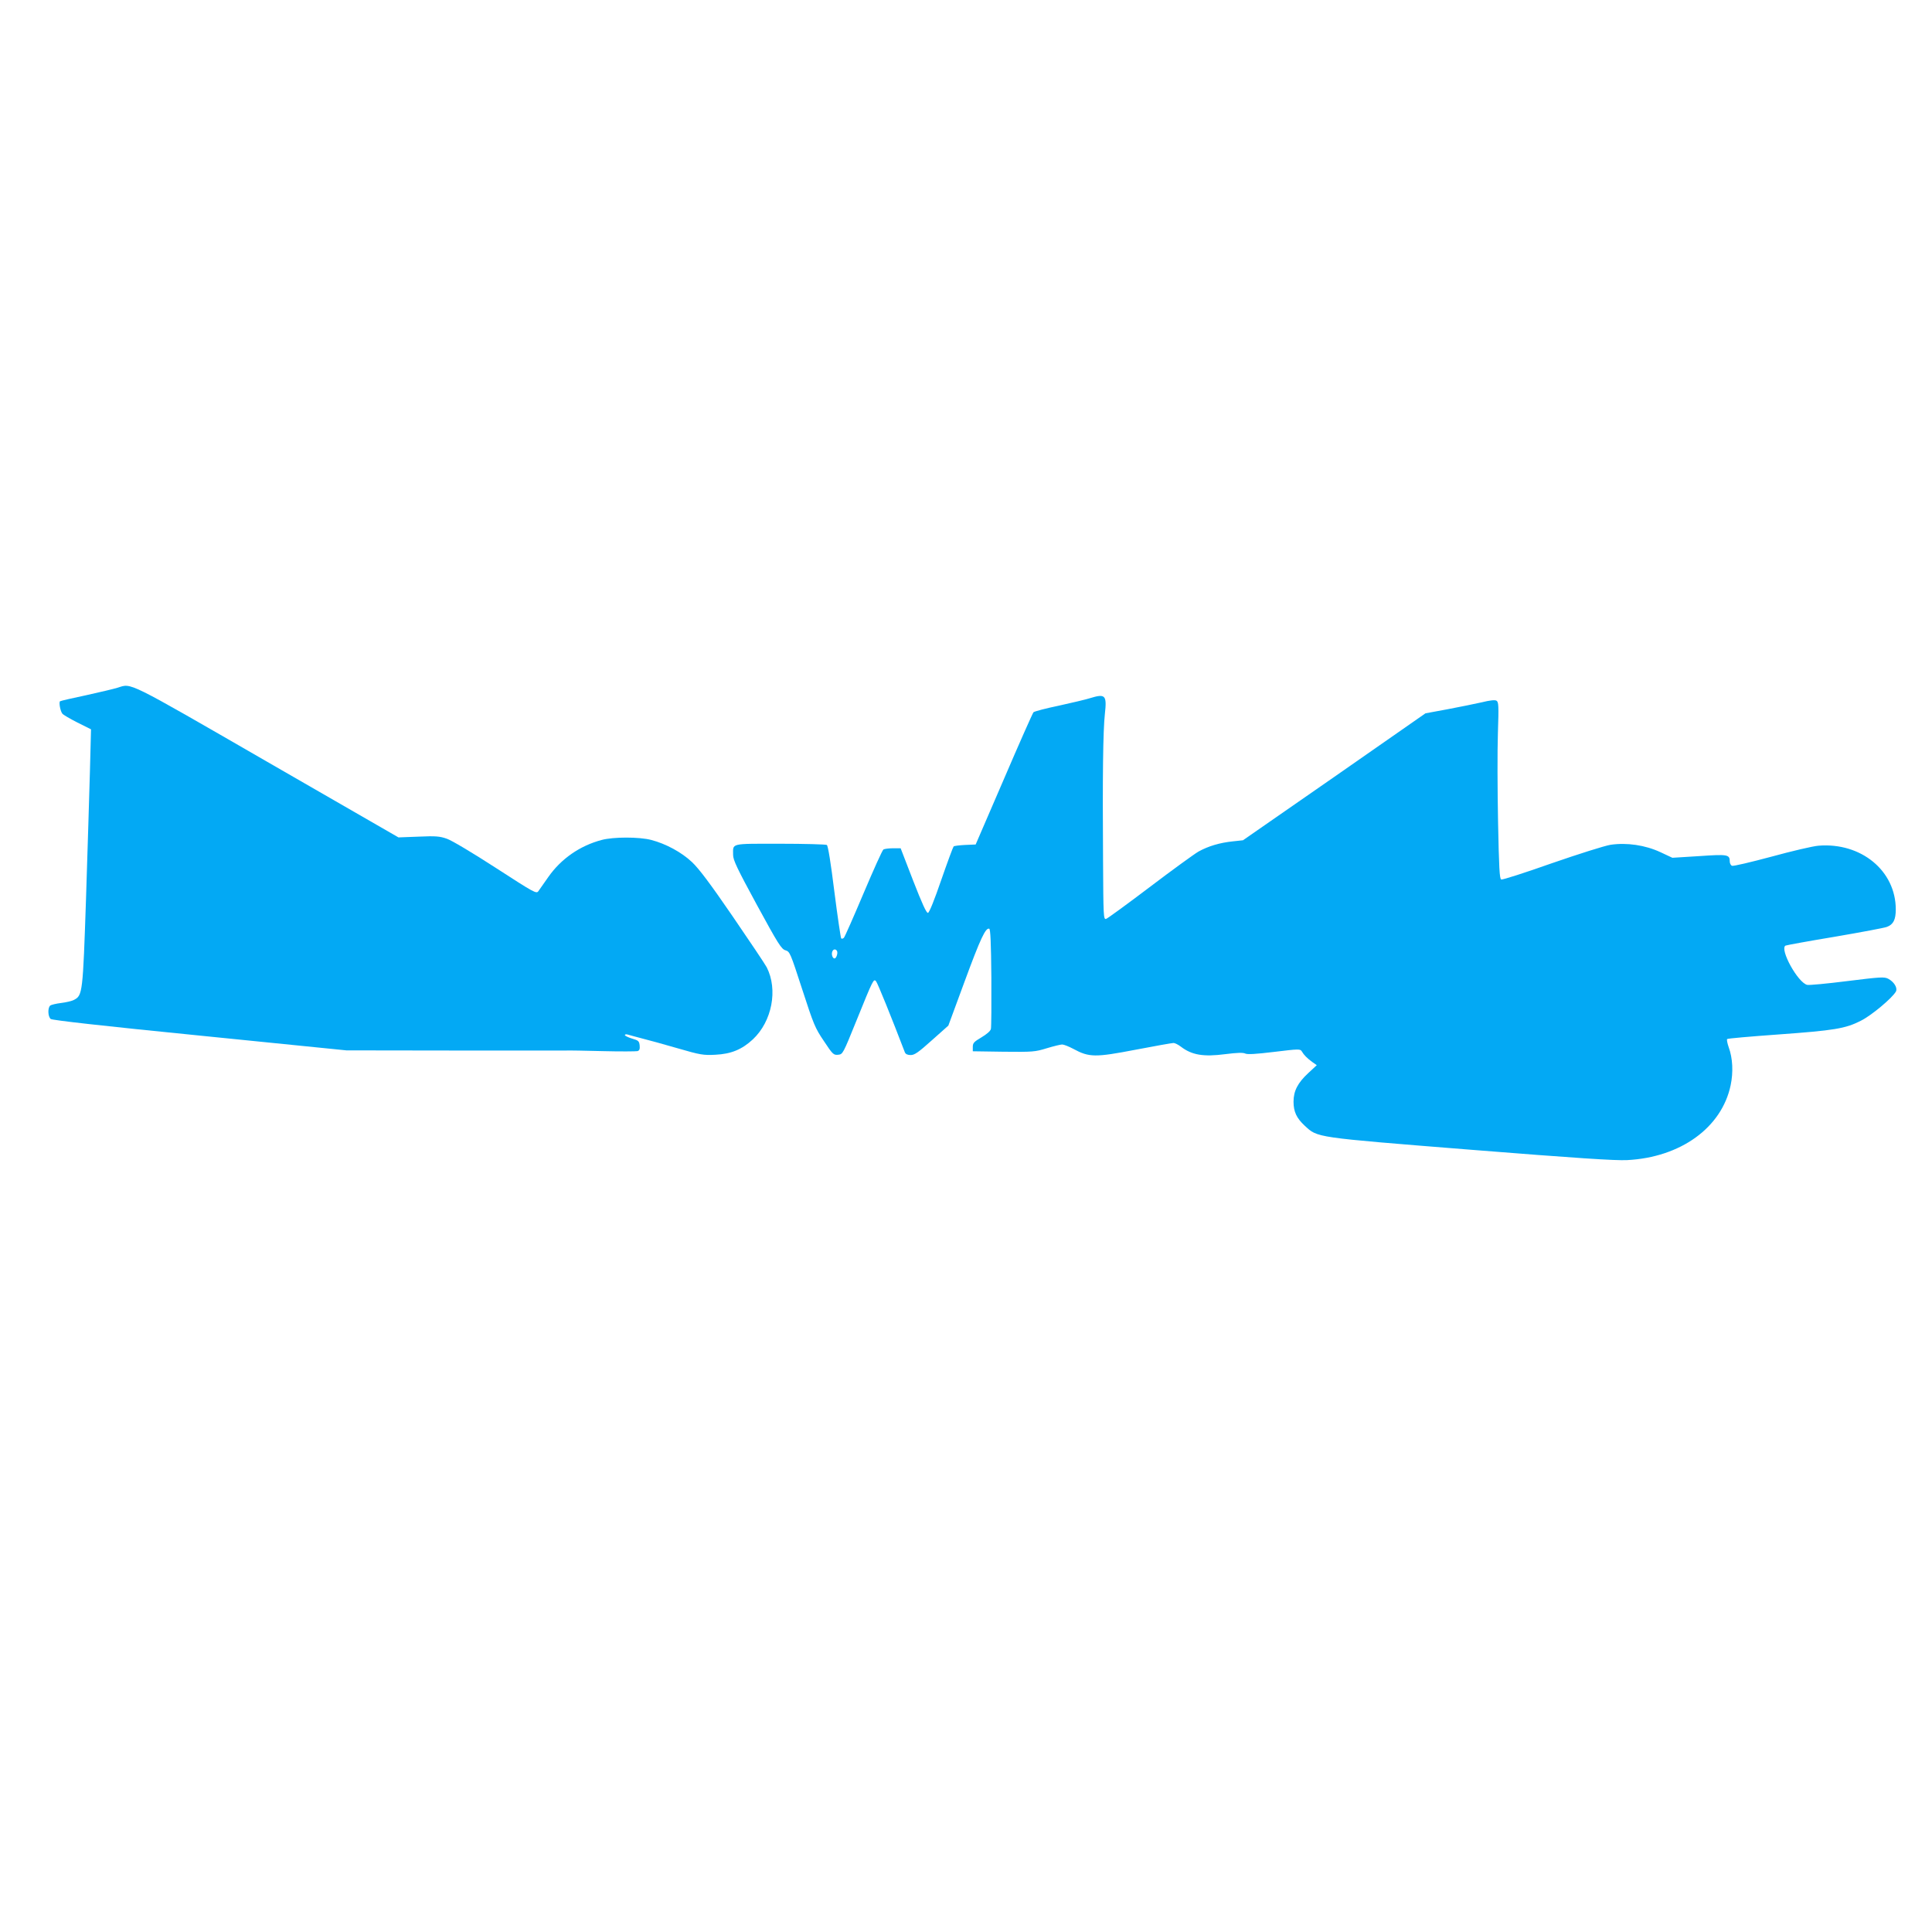
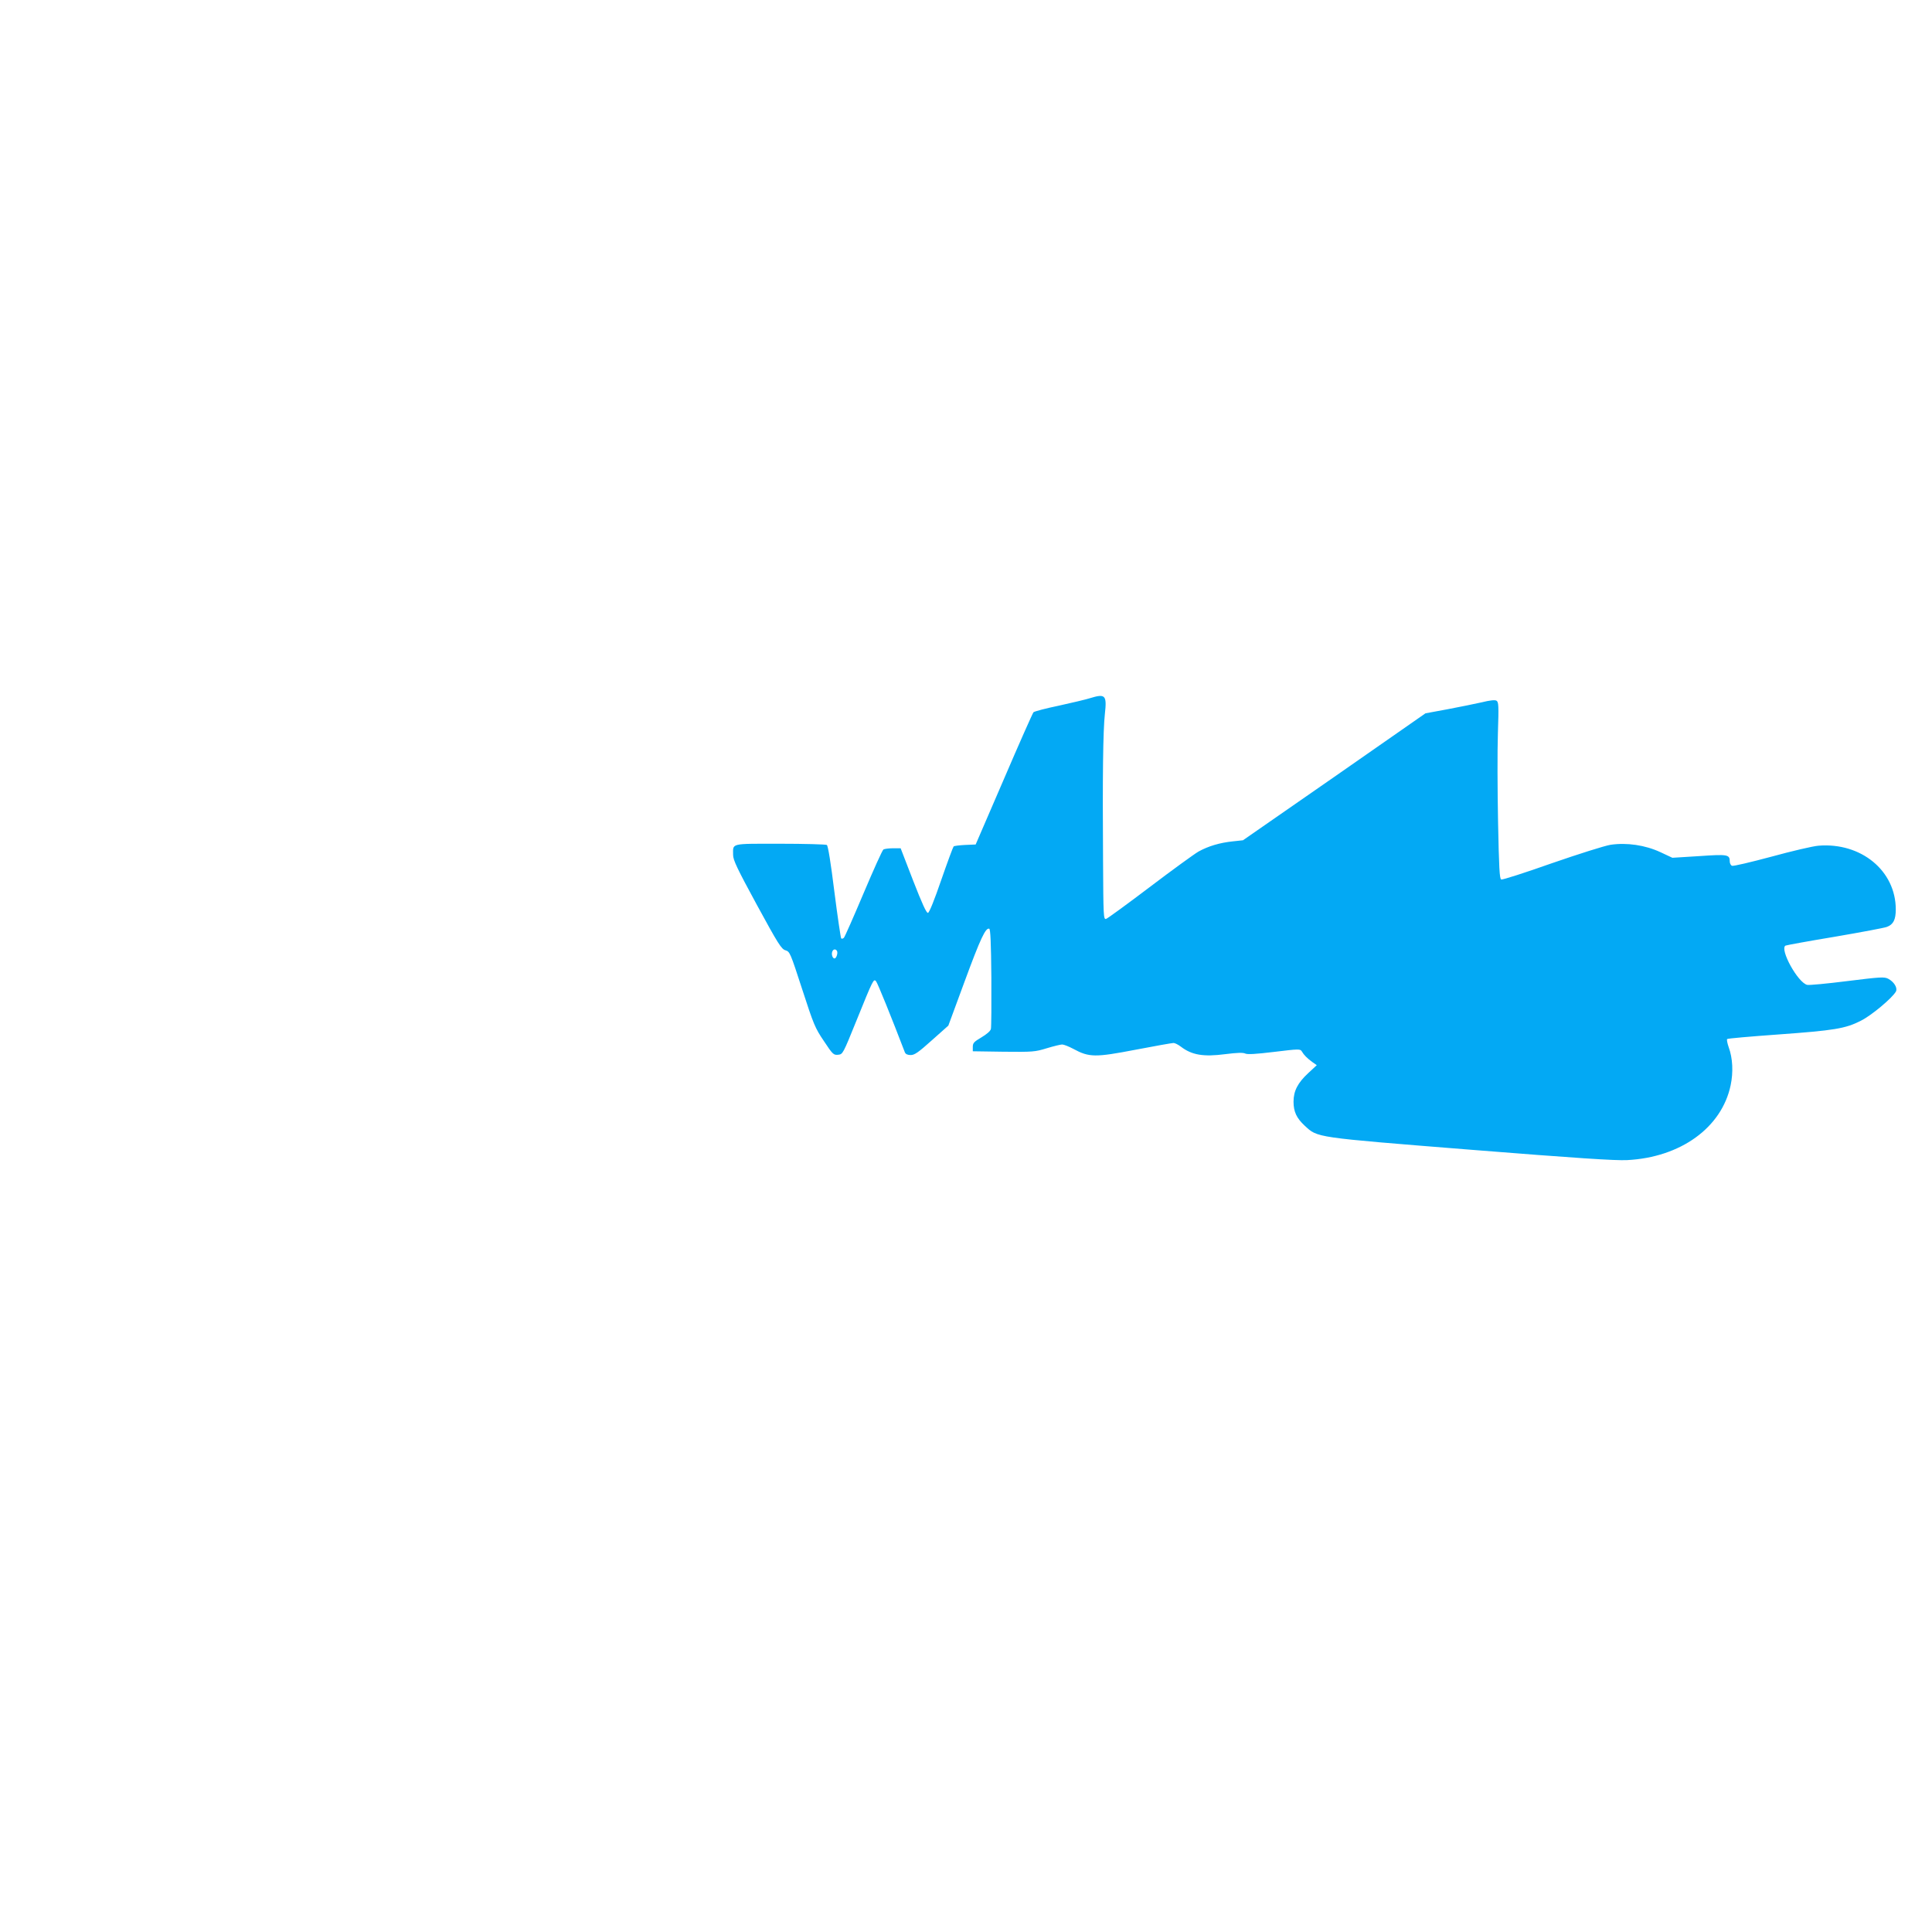
<svg xmlns="http://www.w3.org/2000/svg" version="1.0" width="1280pt" height="1280pt" viewBox="0 0 1280 1280" preserveAspectRatio="xMidYMid meet">
  <g transform="translate(0,1280) scale(0.1,-0.1)" fill="#03a9f4" stroke="none">
-     <path d="M780 8244 c-25 -8 -119 -30 -209 -50 -91 -19 -168 -37 -173 -40 -9 -6 1 -64 15 -82 6 -8 51 -34 100 -59 l90 -45 -7 -271 c-4 -150 -16 -531 -26 -848 -21 -626 -23 -644 -79 -673 -14 -8 -53 -17 -86 -21 -33 -4 -66 -12 -72 -17 -18 -15 -16 -73 3 -89 10 -8 334 -45 987 -110 l972 -98 710 -1 c391 0 726 0 745 0 19 1 130 -1 245 -4 116 -3 218 -2 228 0 14 4 17 14 15 37 -3 29 -8 34 -50 46 -27 8 -48 19 -48 23 0 5 8 7 18 4 9 -3 51 -14 92 -25 41 -10 149 -40 239 -66 151 -44 171 -47 250 -43 105 5 177 35 249 102 127 119 167 329 92 477 -11 21 -113 173 -226 338 -148 216 -224 317 -270 360 -69 65 -173 121 -269 146 -79 21 -252 21 -329 0 -144 -38 -269 -125 -353 -245 -29 -41 -59 -84 -66 -94 -13 -19 -27 -11 -282 154 -156 101 -292 182 -324 193 -48 17 -75 19 -189 14 l-132 -5 -875 504 c-938 541 -891 517 -985 488z" />
    <path d="M7220 8174 c-25 -8 -117 -30 -204 -49 -87 -18 -163 -38 -169 -44 -5 -5 -94 -205 -196 -443 l-187 -433 -70 -3 c-38 -2 -72 -6 -76 -10 -4 -4 -41 -104 -82 -222 -46 -134 -79 -216 -88 -218 -10 -2 -38 59 -98 213 l-83 215 -51 0 c-28 0 -56 -4 -63 -8 -7 -4 -66 -135 -132 -291 -66 -156 -124 -288 -130 -294 -6 -6 -14 -8 -18 -4 -3 4 -24 143 -45 309 -24 193 -42 305 -50 310 -7 4 -147 8 -311 8 -333 0 -310 5 -310 -74 0 -34 26 -89 158 -332 141 -259 162 -292 189 -300 29 -9 32 -16 111 -259 76 -234 85 -256 144 -343 58 -88 64 -93 94 -90 31 3 32 6 122 228 110 272 113 277 129 259 10 -11 103 -241 191 -471 5 -12 18 -18 39 -18 25 0 51 18 140 98 l109 97 108 293 c105 285 139 357 163 349 8 -3 12 -94 14 -323 1 -175 0 -329 -3 -341 -3 -14 -28 -35 -63 -56 -49 -29 -57 -37 -57 -63 l0 -29 204 -3 c193 -2 208 -1 286 23 46 14 92 25 102 25 11 0 44 -13 74 -29 105 -57 145 -57 411 -6 130 25 243 45 253 45 9 0 31 -11 48 -24 73 -56 150 -69 295 -50 79 10 118 11 132 4 14 -7 68 -4 192 11 164 20 173 20 183 3 14 -24 35 -45 69 -70 l30 -21 -57 -53 c-69 -64 -97 -118 -97 -189 0 -66 20 -109 74 -159 87 -80 58 -76 1096 -159 704 -56 961 -73 1040 -69 354 18 627 215 686 496 18 86 14 179 -13 252 -9 26 -14 51 -10 54 3 4 154 17 334 30 375 27 449 39 551 91 71 35 210 152 233 194 12 24 -12 64 -52 85 -26 13 -53 11 -271 -16 -134 -17 -253 -28 -265 -25 -62 15 -183 235 -144 260 6 3 153 30 328 59 175 30 330 59 344 65 43 16 59 48 59 116 0 256 -230 445 -512 422 -38 -3 -178 -36 -313 -73 -135 -36 -252 -64 -260 -60 -8 3 -15 16 -15 29 0 46 -14 48 -203 35 l-177 -11 -79 37 c-101 47 -223 65 -331 49 -41 -7 -209 -60 -391 -123 -175 -62 -325 -110 -333 -107 -11 4 -15 76 -21 384 -4 208 -5 471 -1 585 6 184 5 208 -10 216 -10 6 -45 2 -97 -11 -45 -10 -147 -31 -227 -46 l-146 -27 -604 -421 -605 -420 -65 -7 c-89 -9 -165 -32 -230 -68 -29 -17 -175 -123 -324 -236 -148 -112 -278 -207 -288 -210 -17 -4 -18 13 -20 389 -4 556 0 859 12 968 14 126 4 137 -100 105z m-1675 -1674 c8 -13 -4 -50 -16 -50 -13 0 -22 27 -15 45 6 17 22 20 31 5z" />
  </g>
</svg>